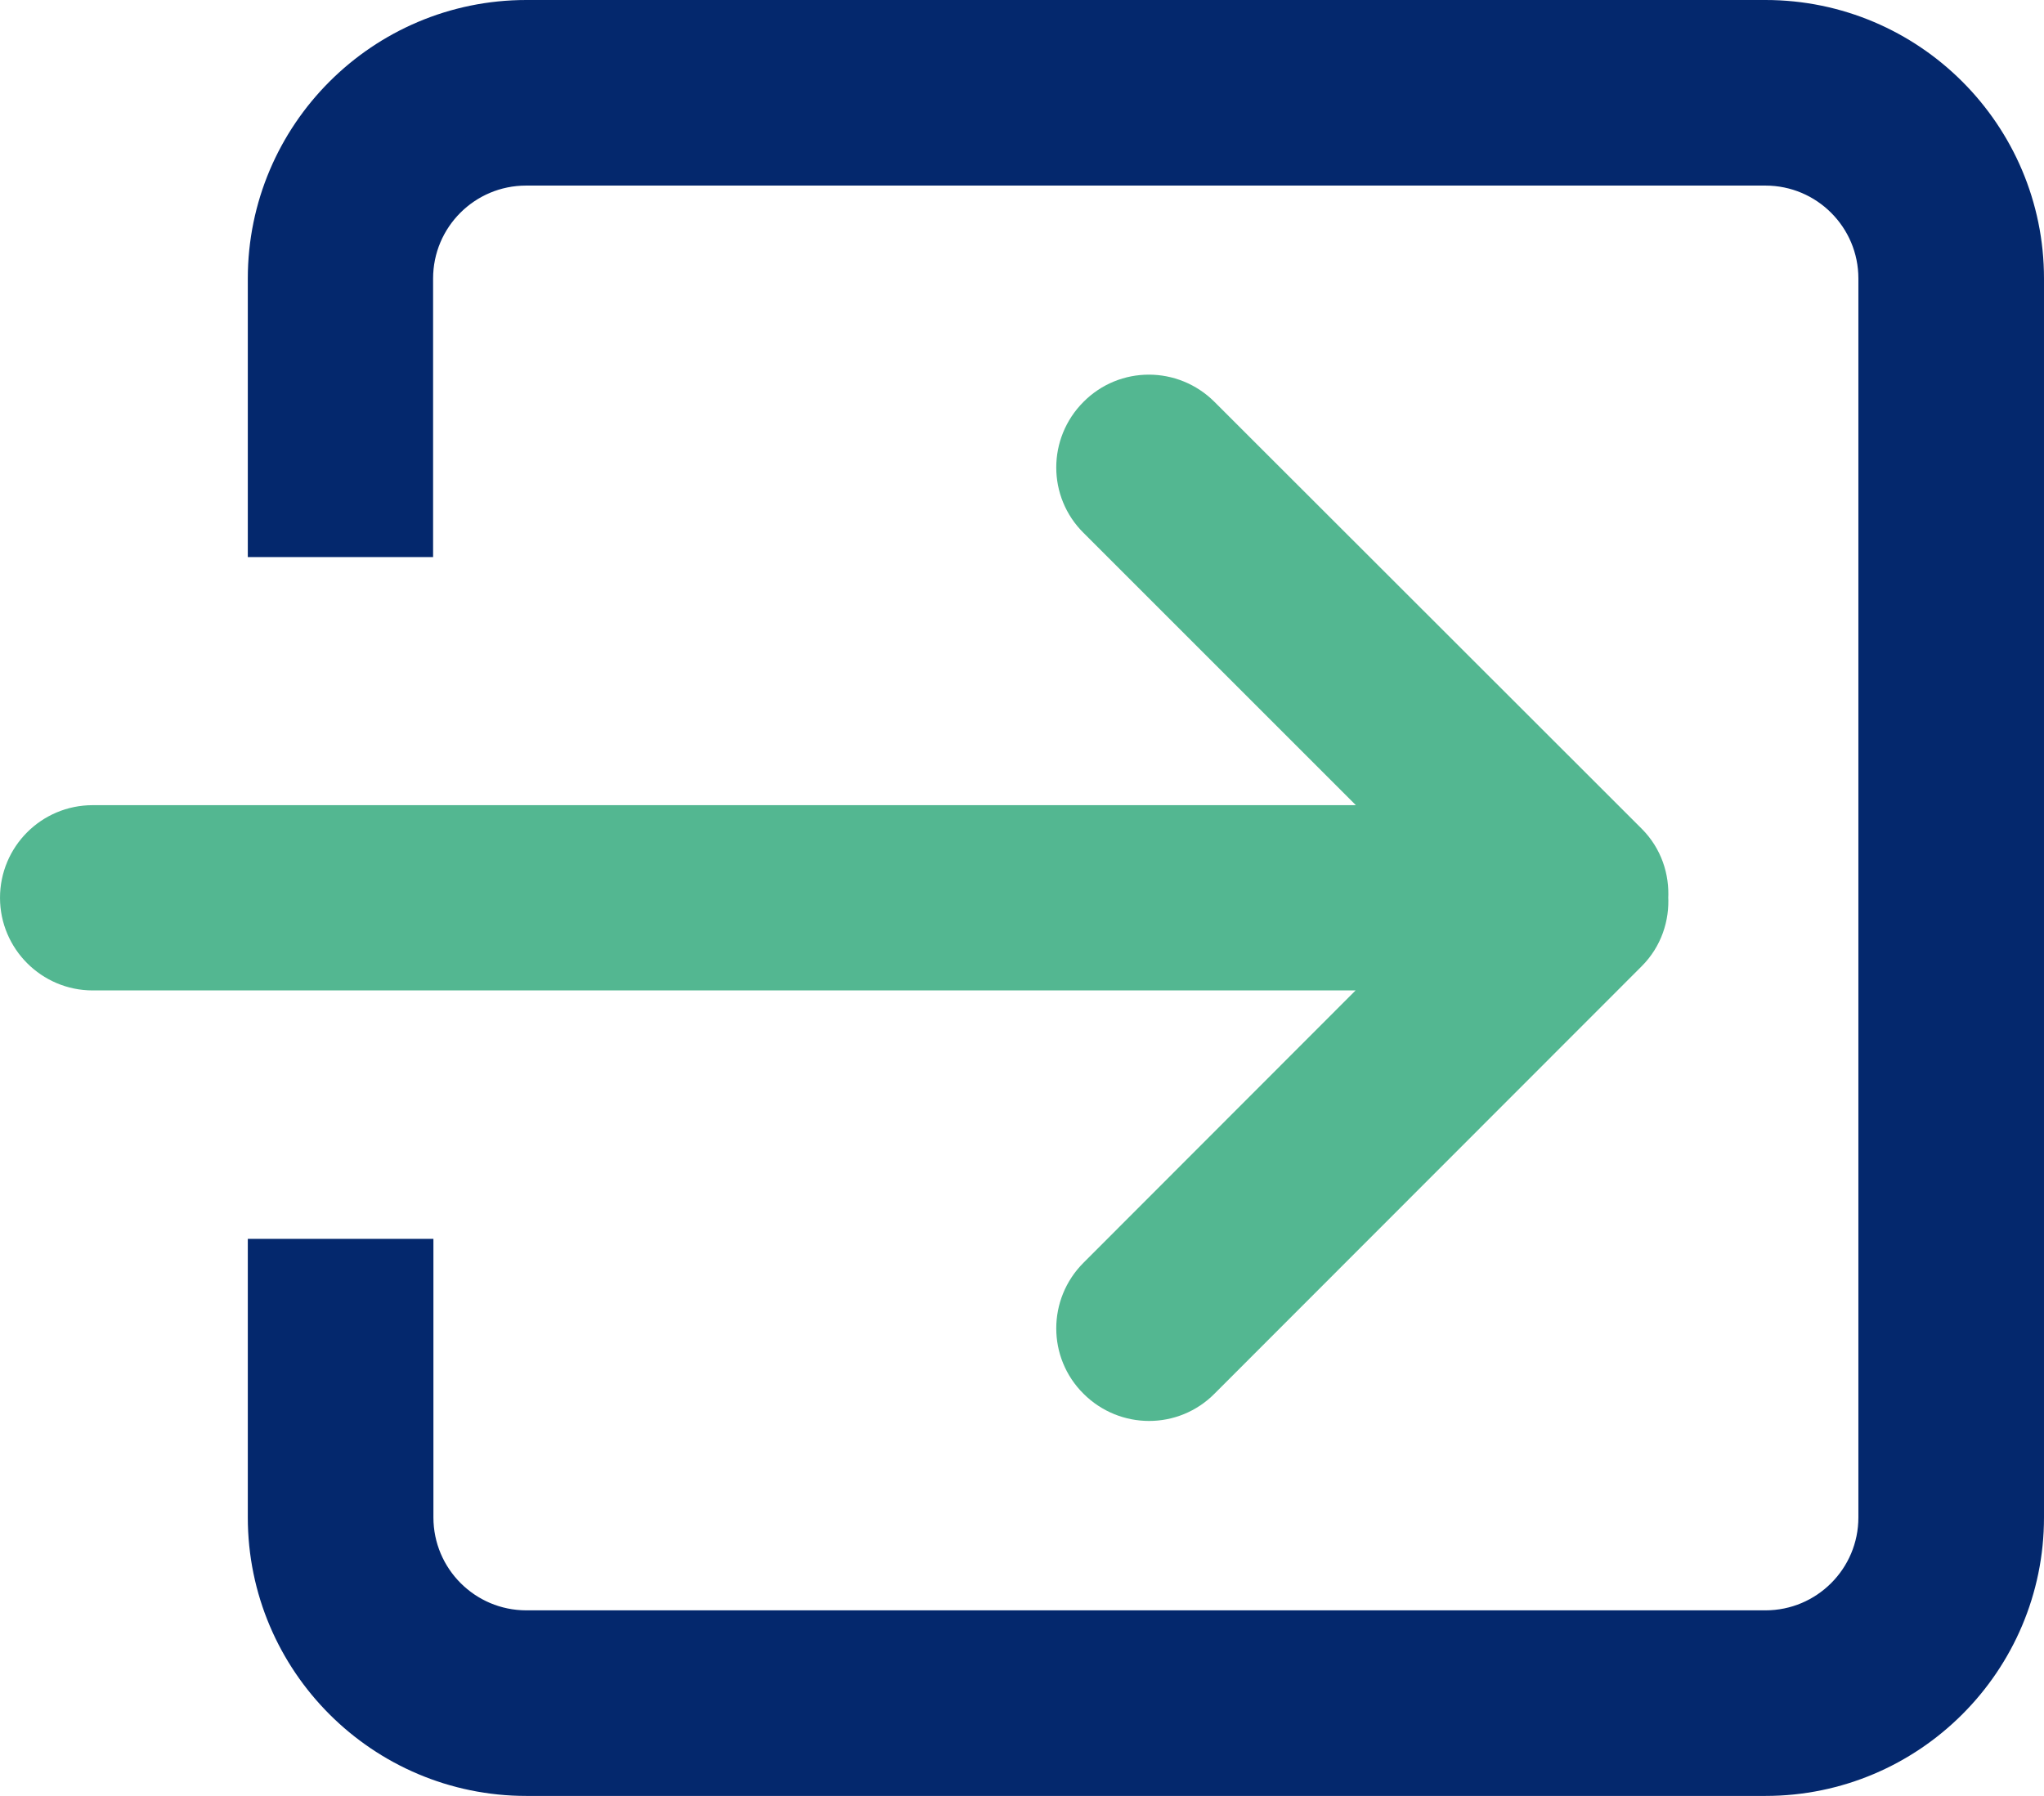
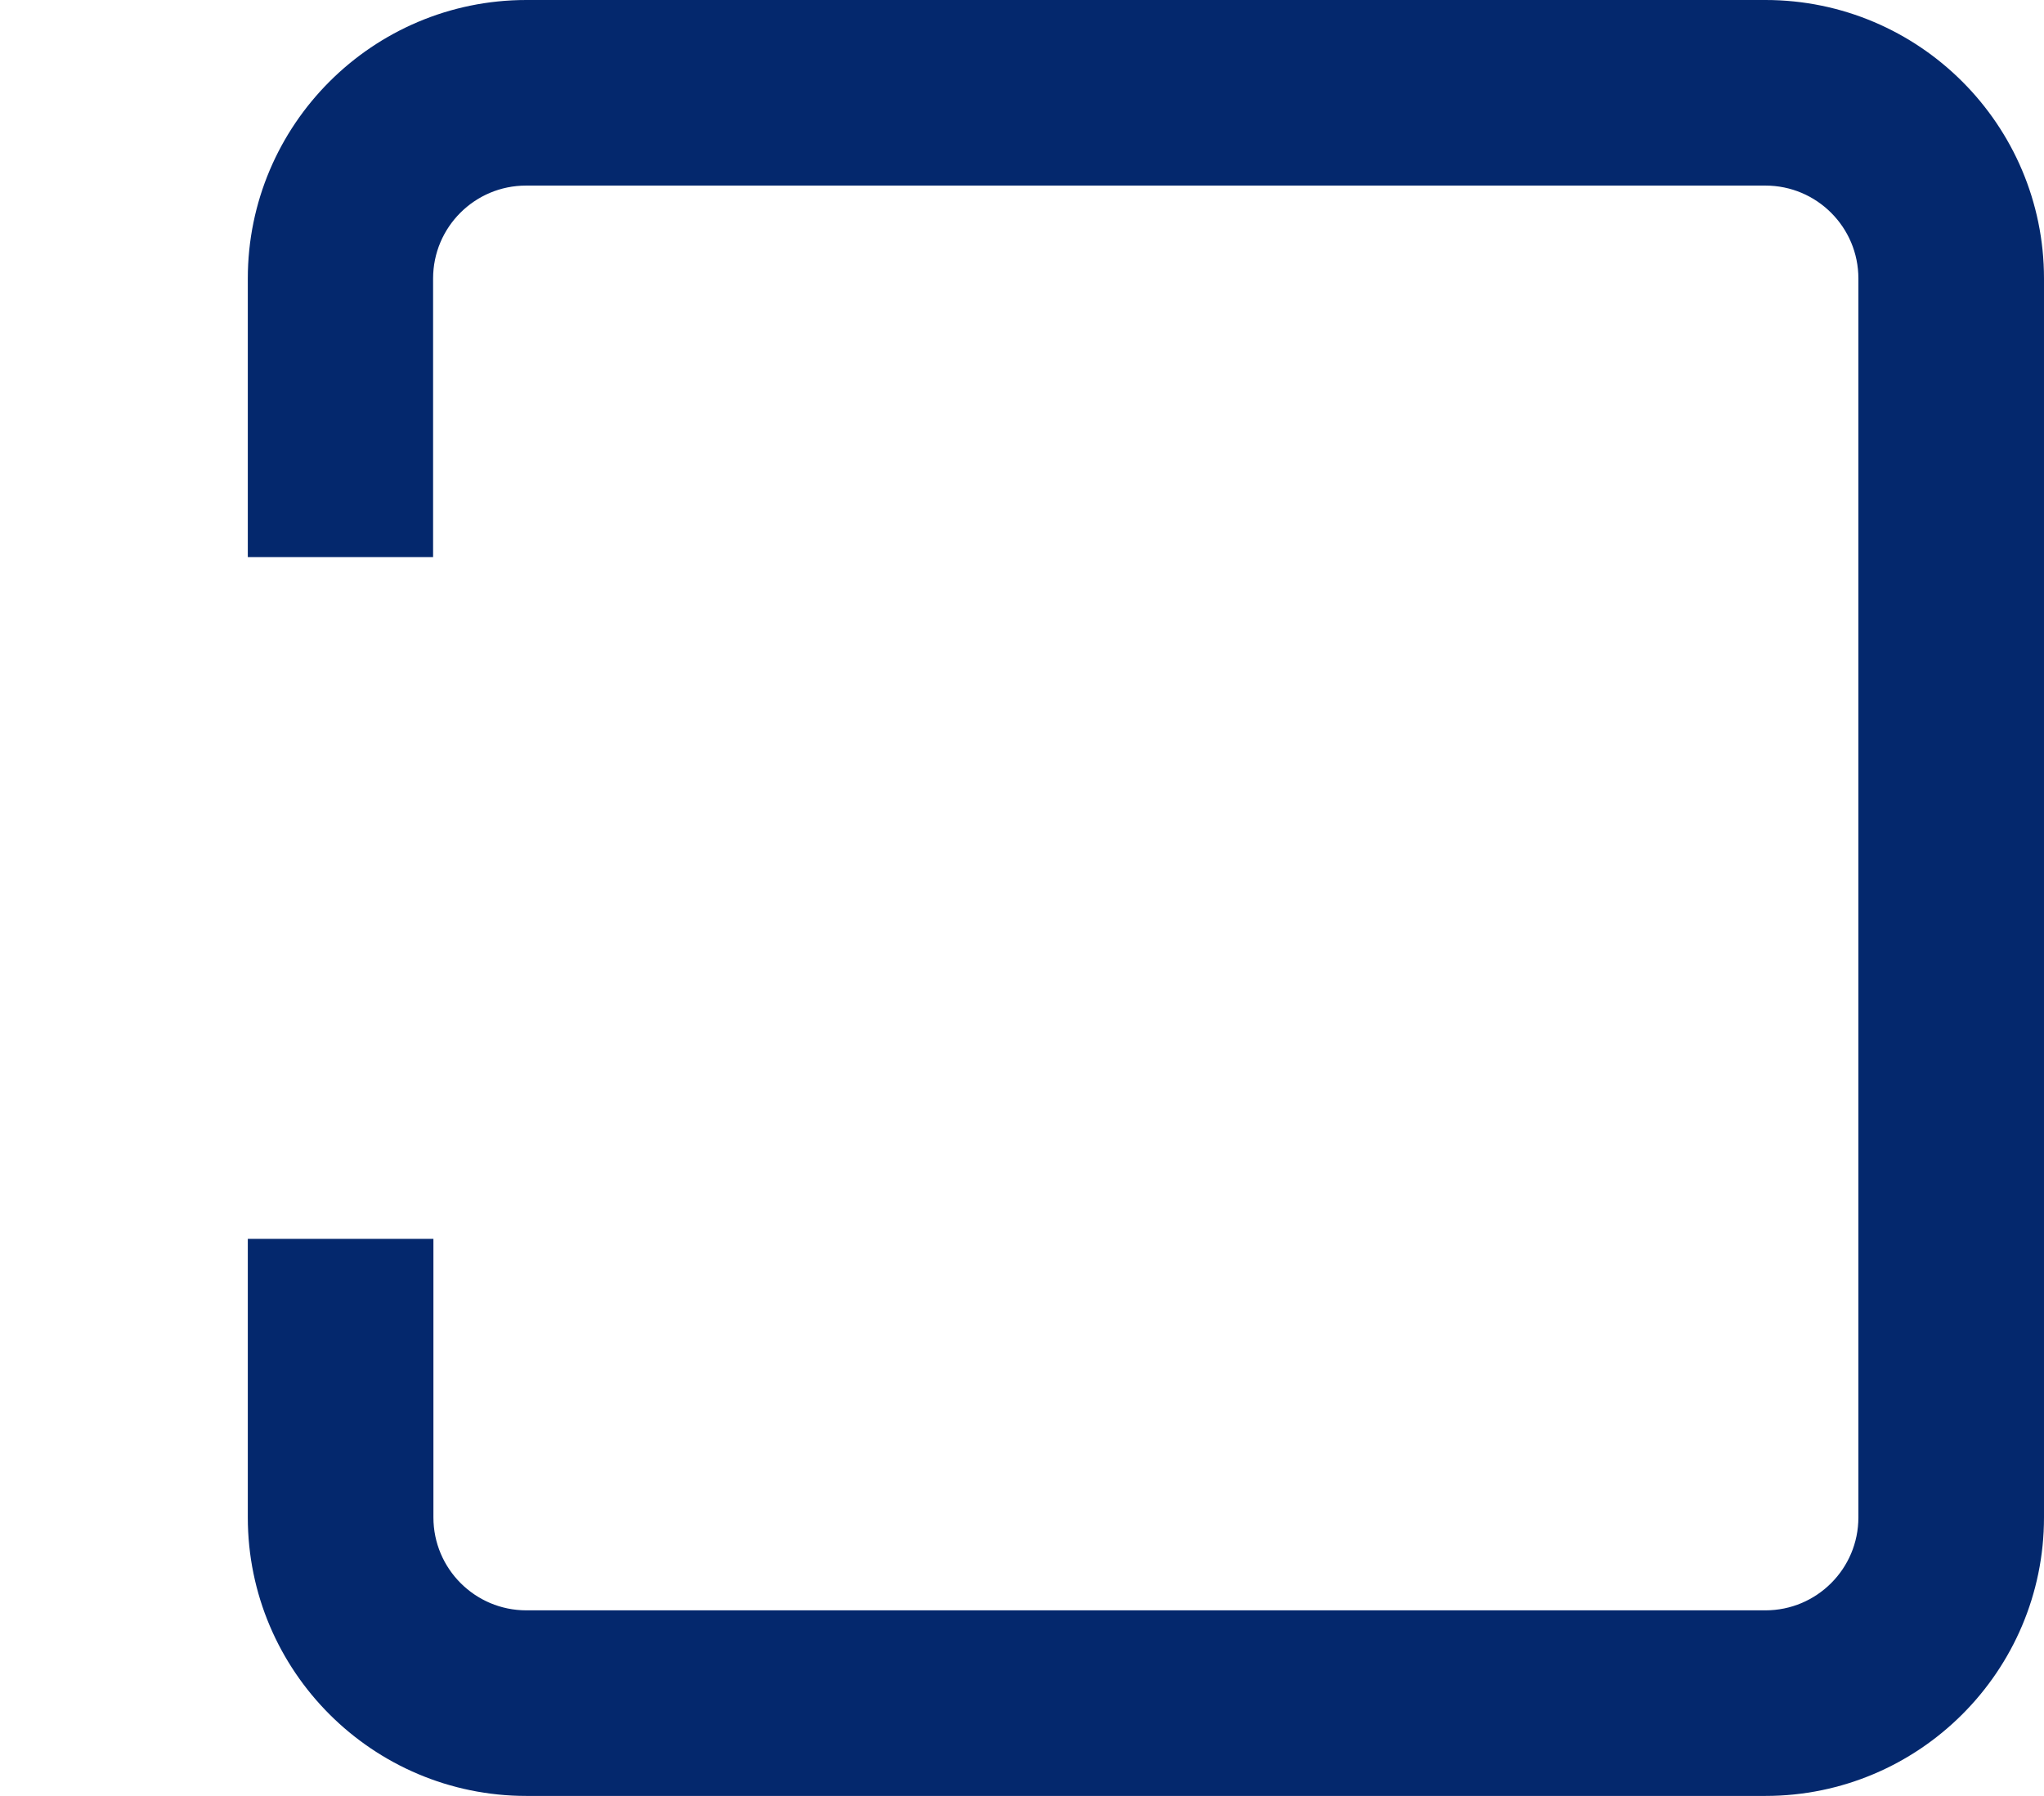
<svg xmlns="http://www.w3.org/2000/svg" enable-background="new 0 0 631 554.5" viewBox="0 0 631 554.5">
  <g stroke-miterlimit="10" stroke-width="19">
-     <path d="m341.2 396.6c-7.5 7.5-7.5 19.6 0 27 7.5 7.5 19.6 7.5 27 0l131.9-132c4-4 5.7-9.3 5.4-14.5.3-5.2-1.4-10.5-5.4-14.5l-131.9-131.8c-7.5-7.5-19.6-7.5-27 0-7.5 7.5-7.5 19.6 0 27l100.3 100.3h-412.9c-10.6 0-19.1 8.6-19.1 19.1s8.6 19.1 19.1 19.1h412.8z" fill="#53b791" stroke="#53b791" />
    <path d="m545 9.5h-382.5c-42.2 0-76.5 34.3-76.5 76.5v76.5h38.2v-76.5c0-21.1 17.1-38.2 38.2-38.2h382.6c21.1 0 38.2 17.1 38.2 38.2v382.5c0 21.1-17.1 38.2-38.2 38.2h-382.5c-21.1 0-38.2-17.1-38.2-38.2v-76.5h-38.3v76.5c0 42.2 34.3 76.5 76.5 76.5h382.5c42.2 0 76.5-34.3 76.5-76.5v-382.5c0-42.2-34.3-76.5-76.5-76.5z" fill="#04286d" stroke="#04286d" />
  </g>
</svg>